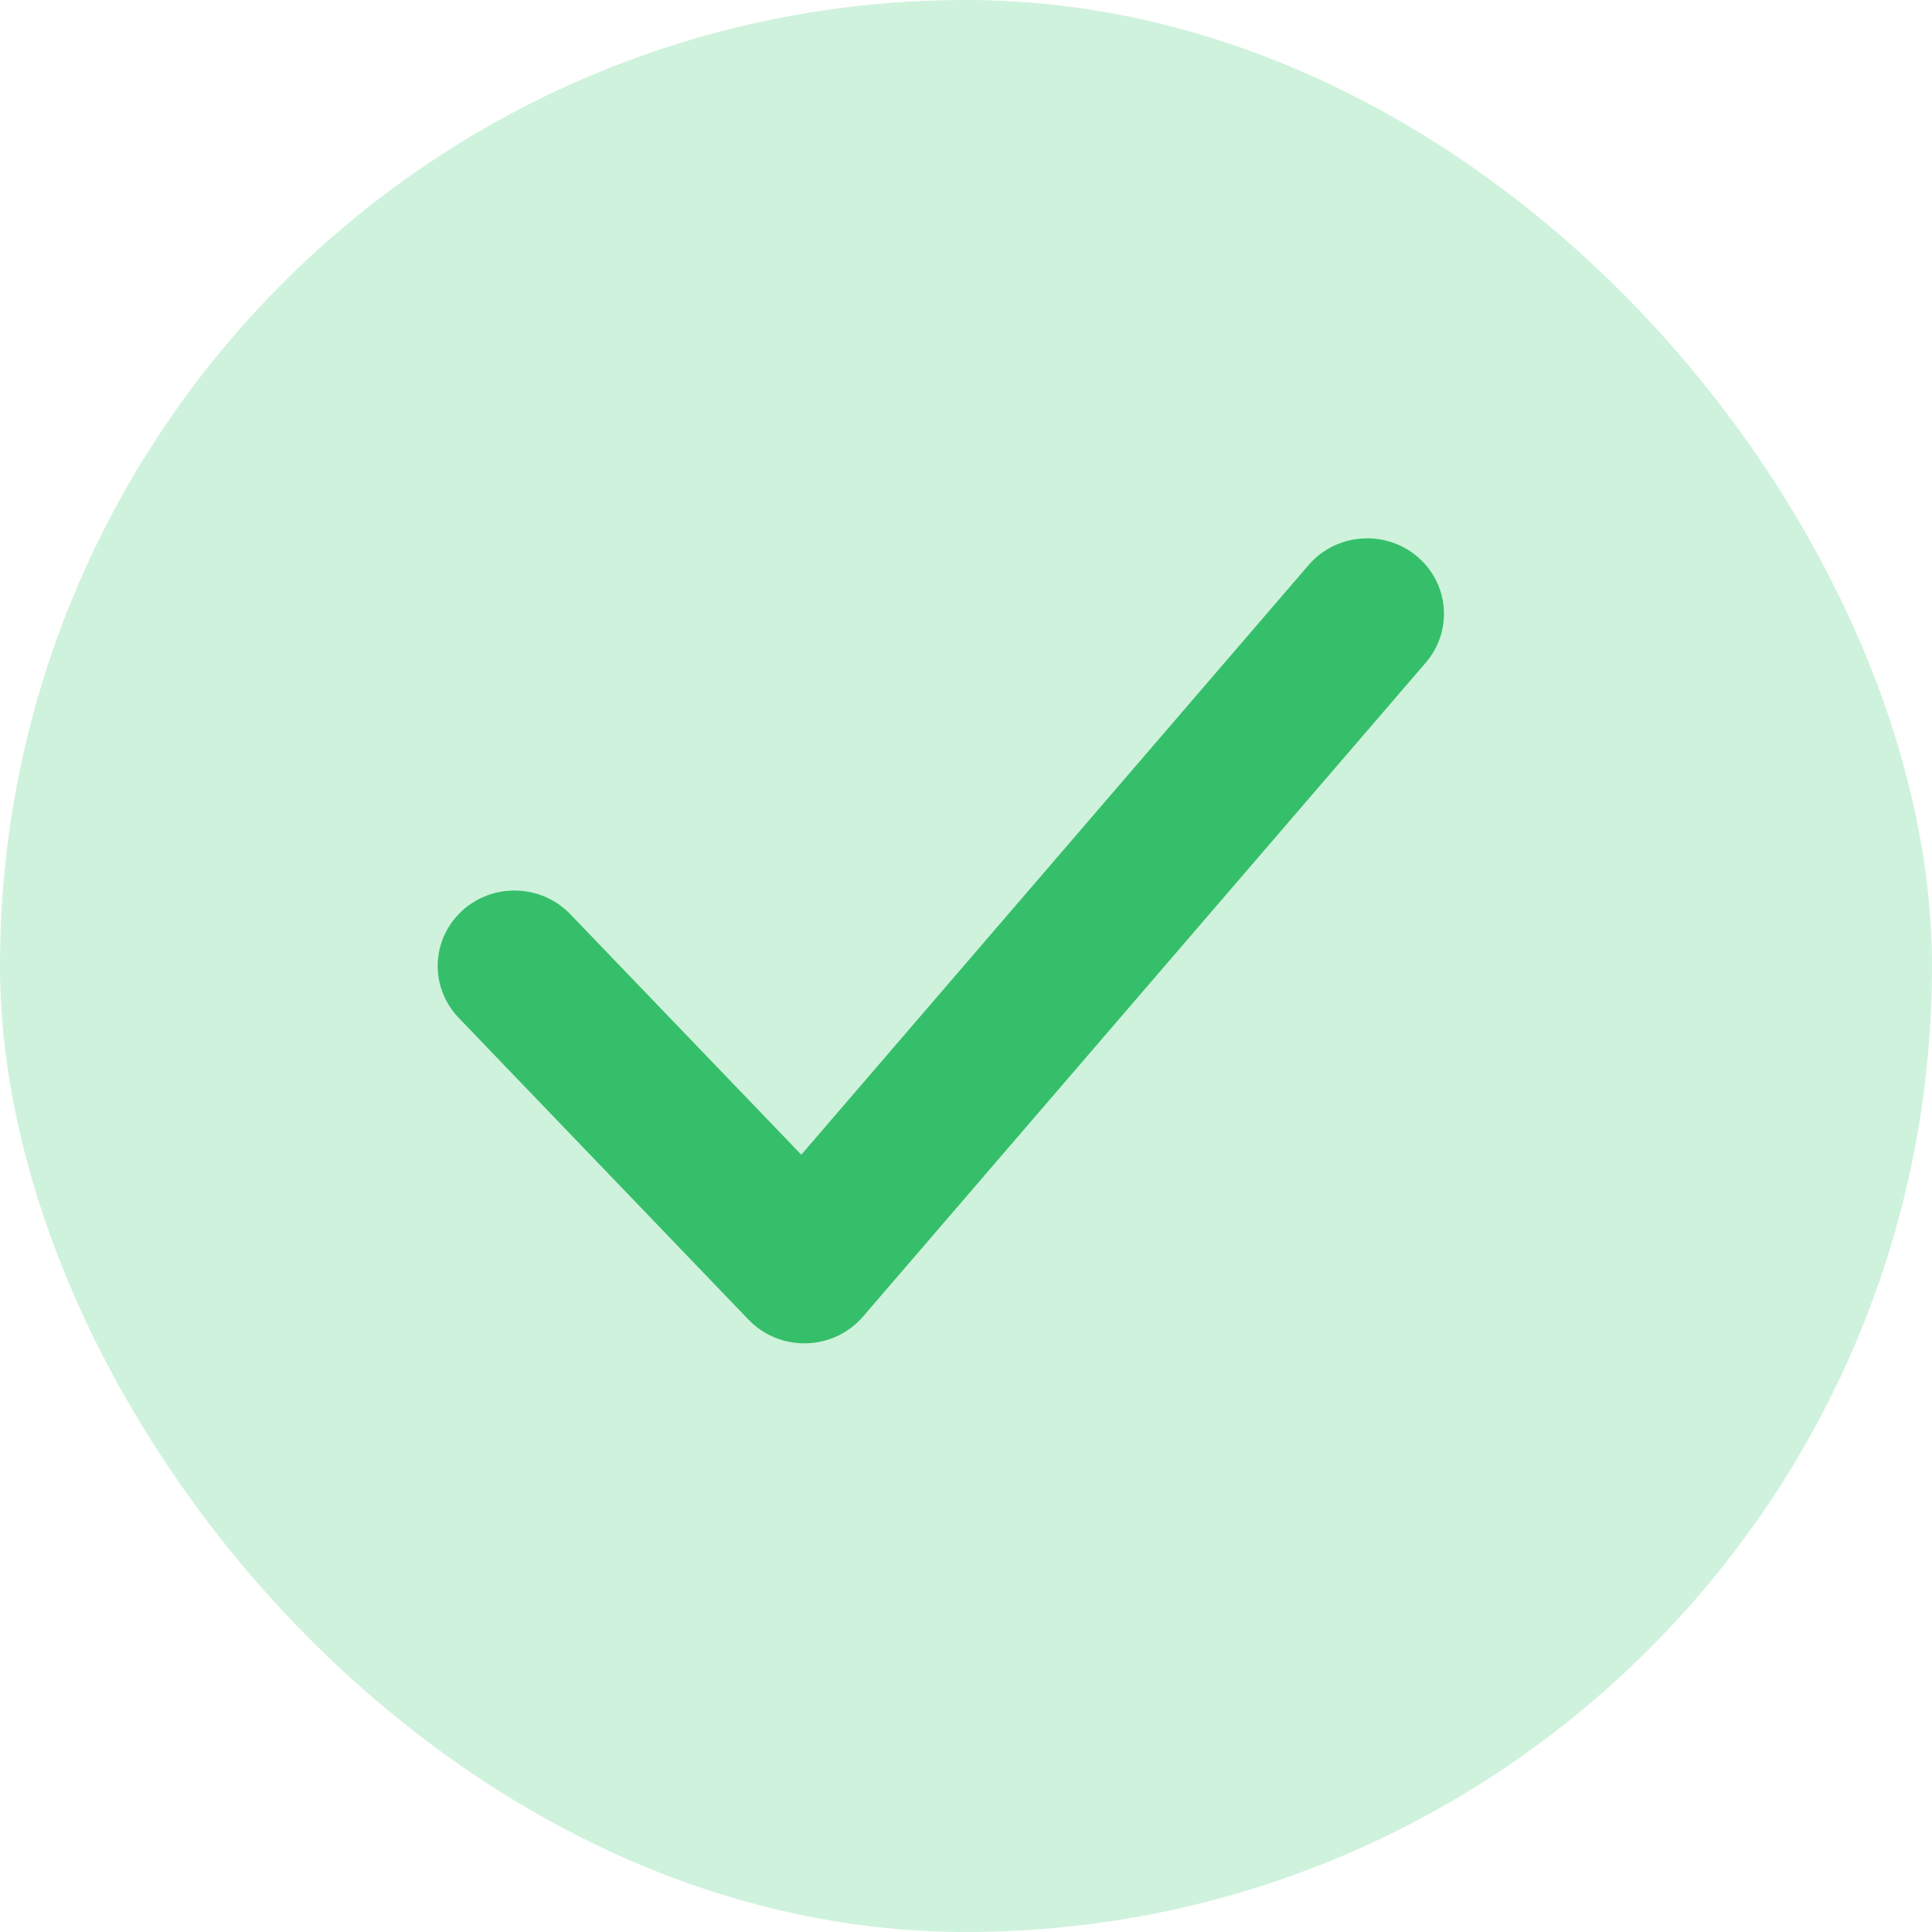
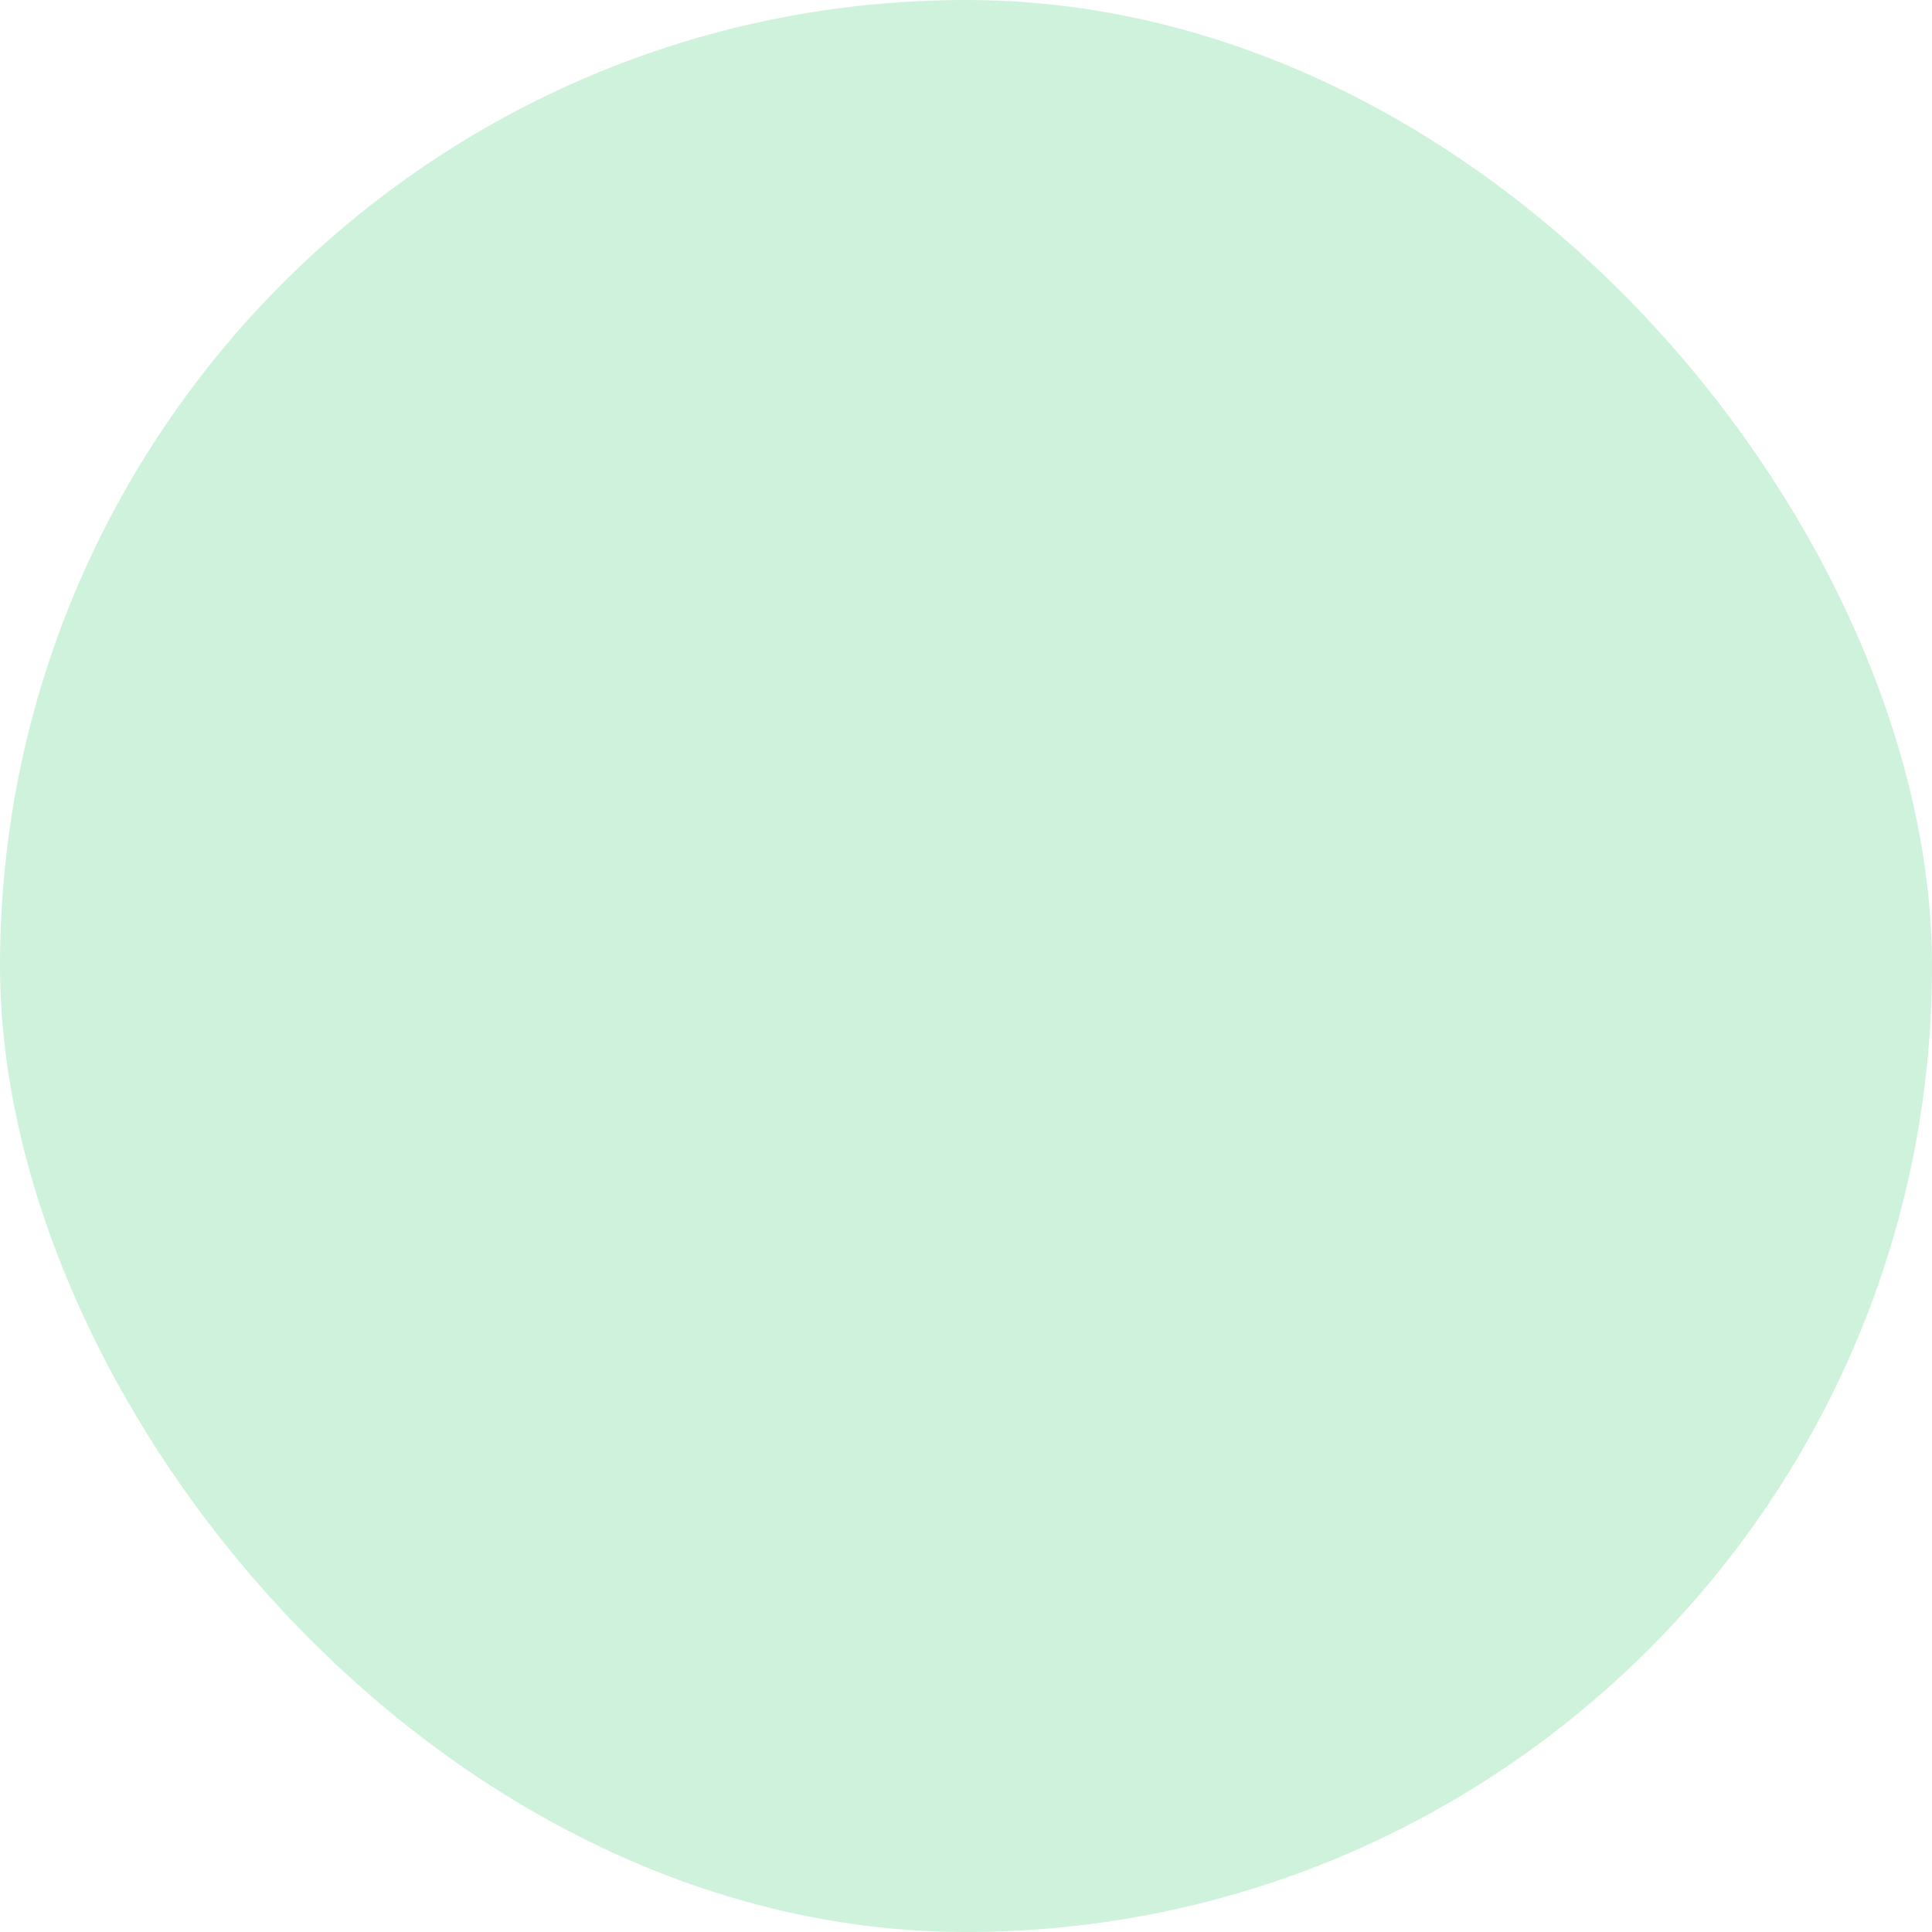
<svg xmlns="http://www.w3.org/2000/svg" width="24" height="24" viewBox="0 0 24 24" fill="none">
  <rect width="24" height="24" rx="12" fill="#CFF2DC" />
-   <path fill-rule="evenodd" clip-rule="evenodd" d="M17.6 6.909C18.002 7.244 18.052 7.835 17.712 8.231L10.72 16.356C10.545 16.559 10.29 16.68 10.019 16.687C9.747 16.695 9.486 16.588 9.299 16.394L5.698 12.644C5.336 12.267 5.353 11.674 5.736 11.318C6.119 10.963 6.722 10.98 7.084 11.356L9.954 14.344L16.256 7.019C16.596 6.624 17.198 6.575 17.6 6.909Z" fill="#36BF6A" />
</svg>